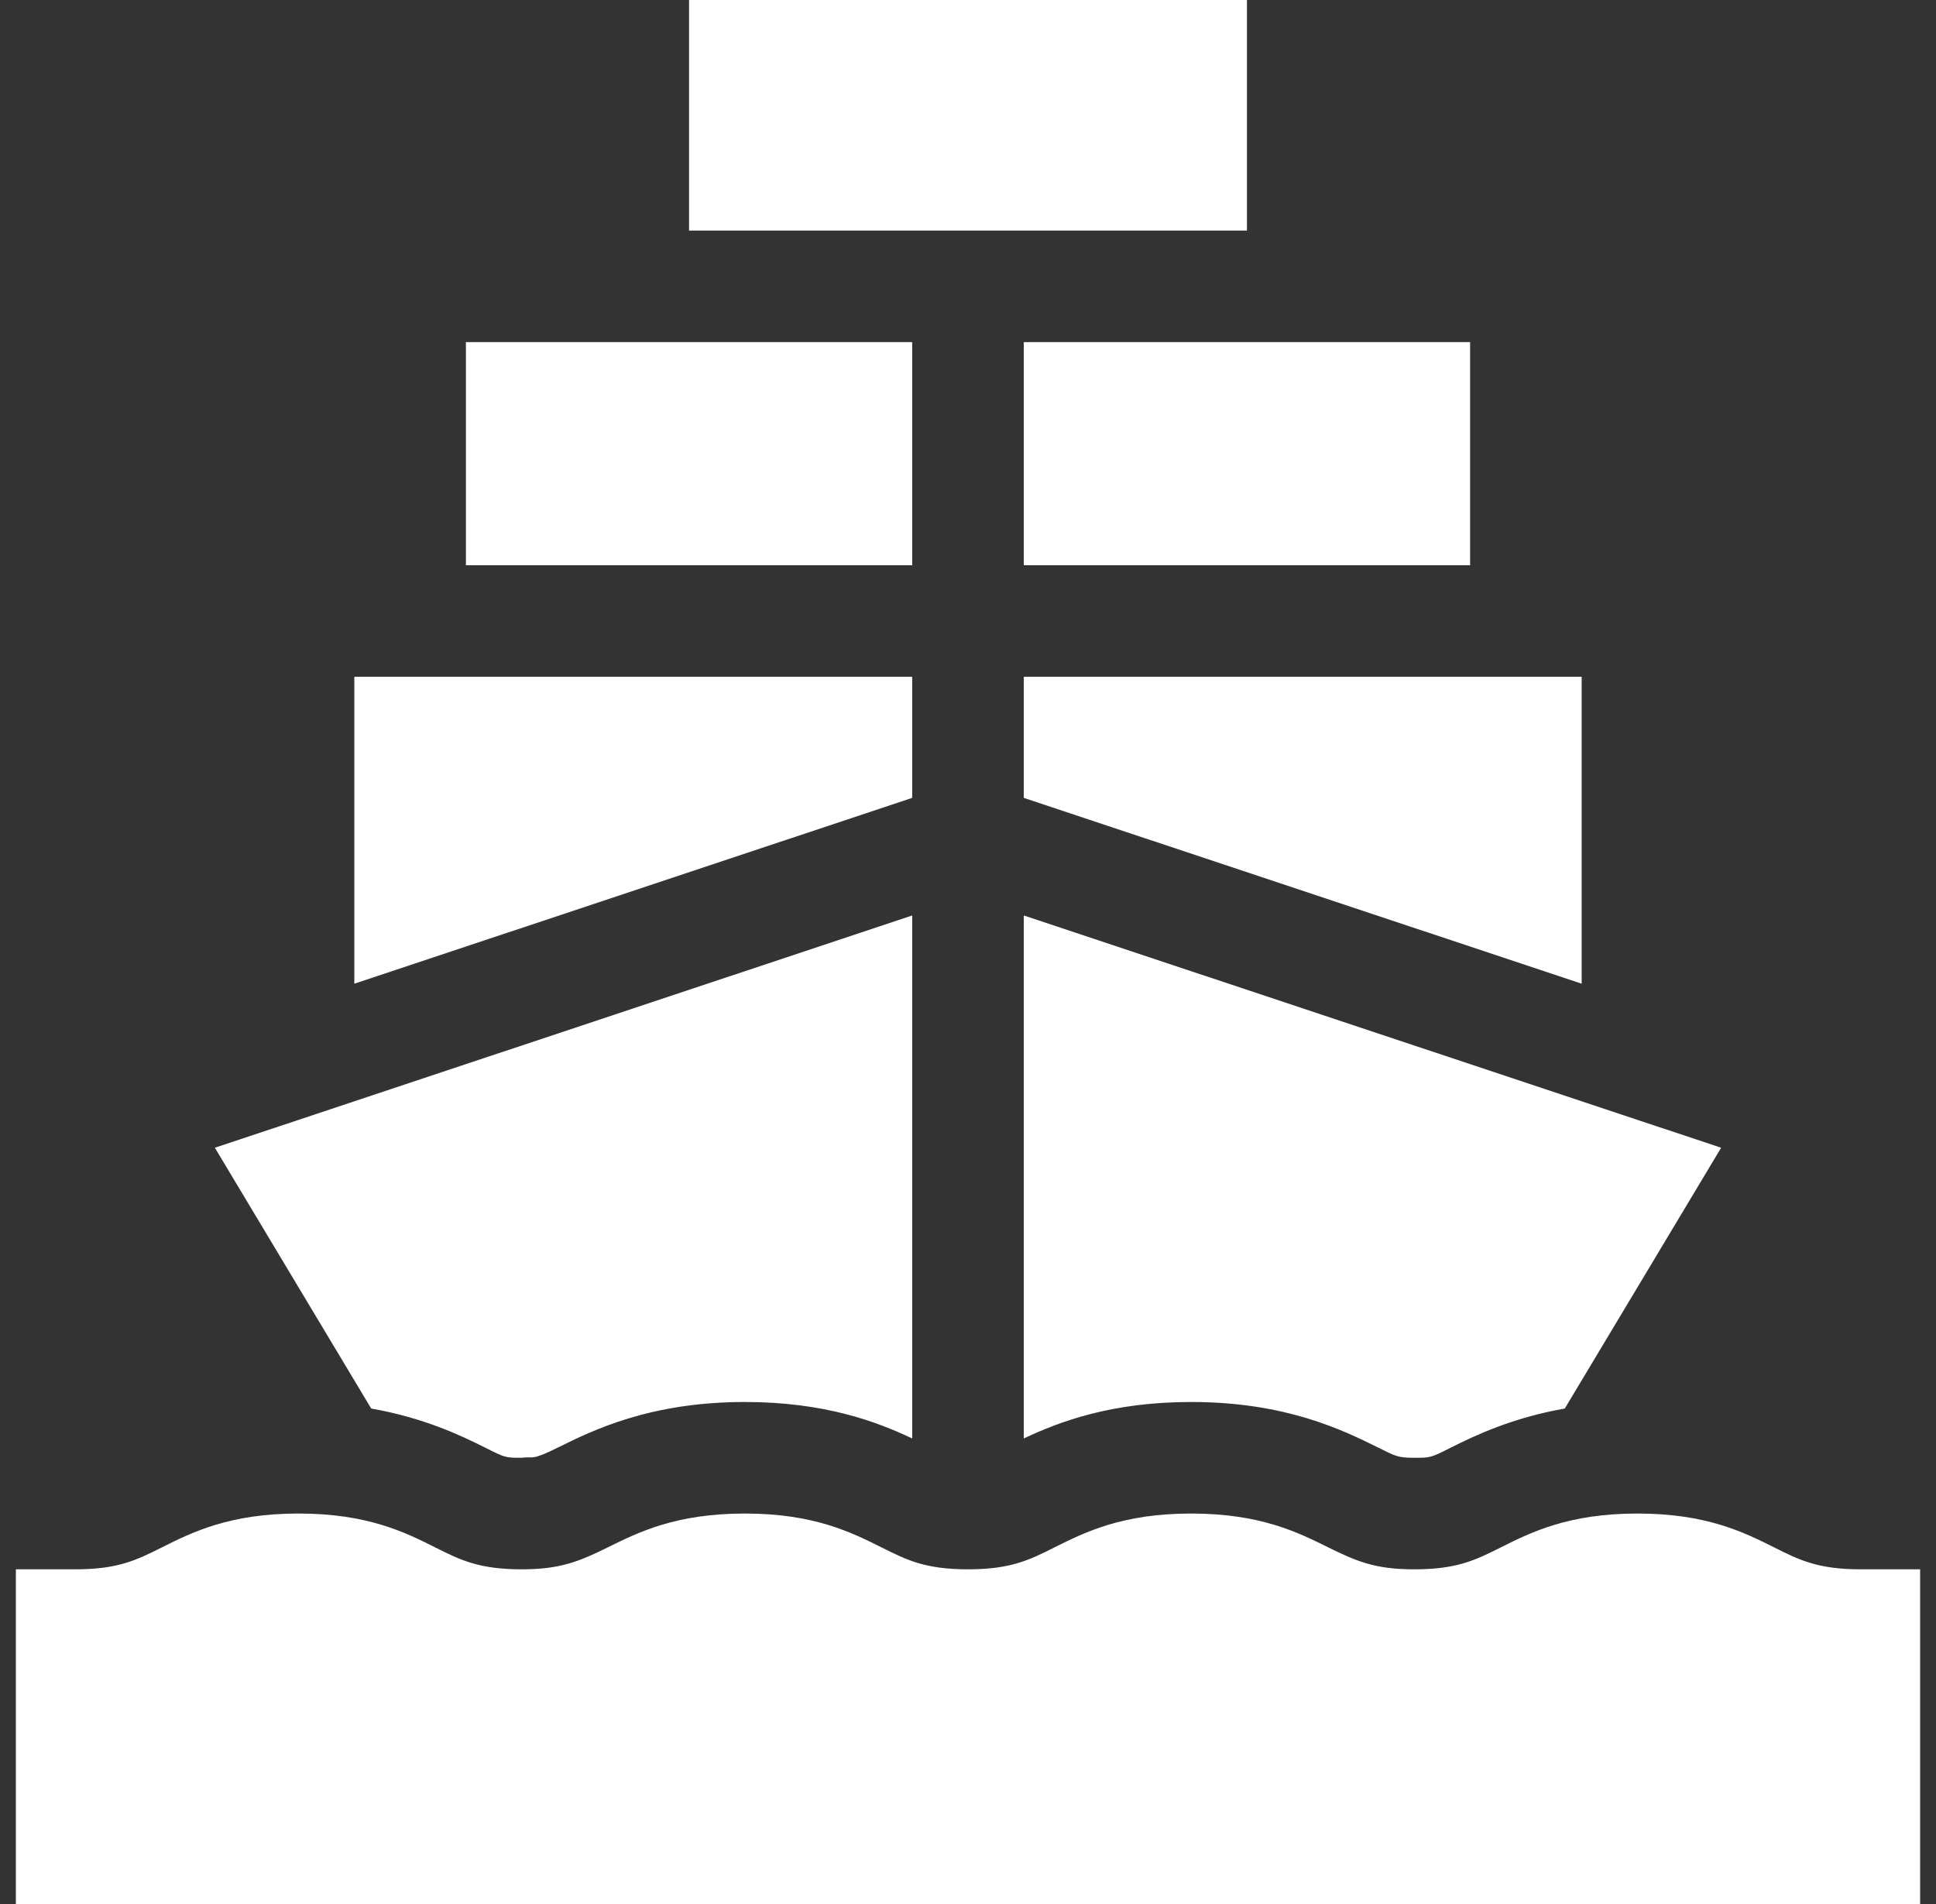
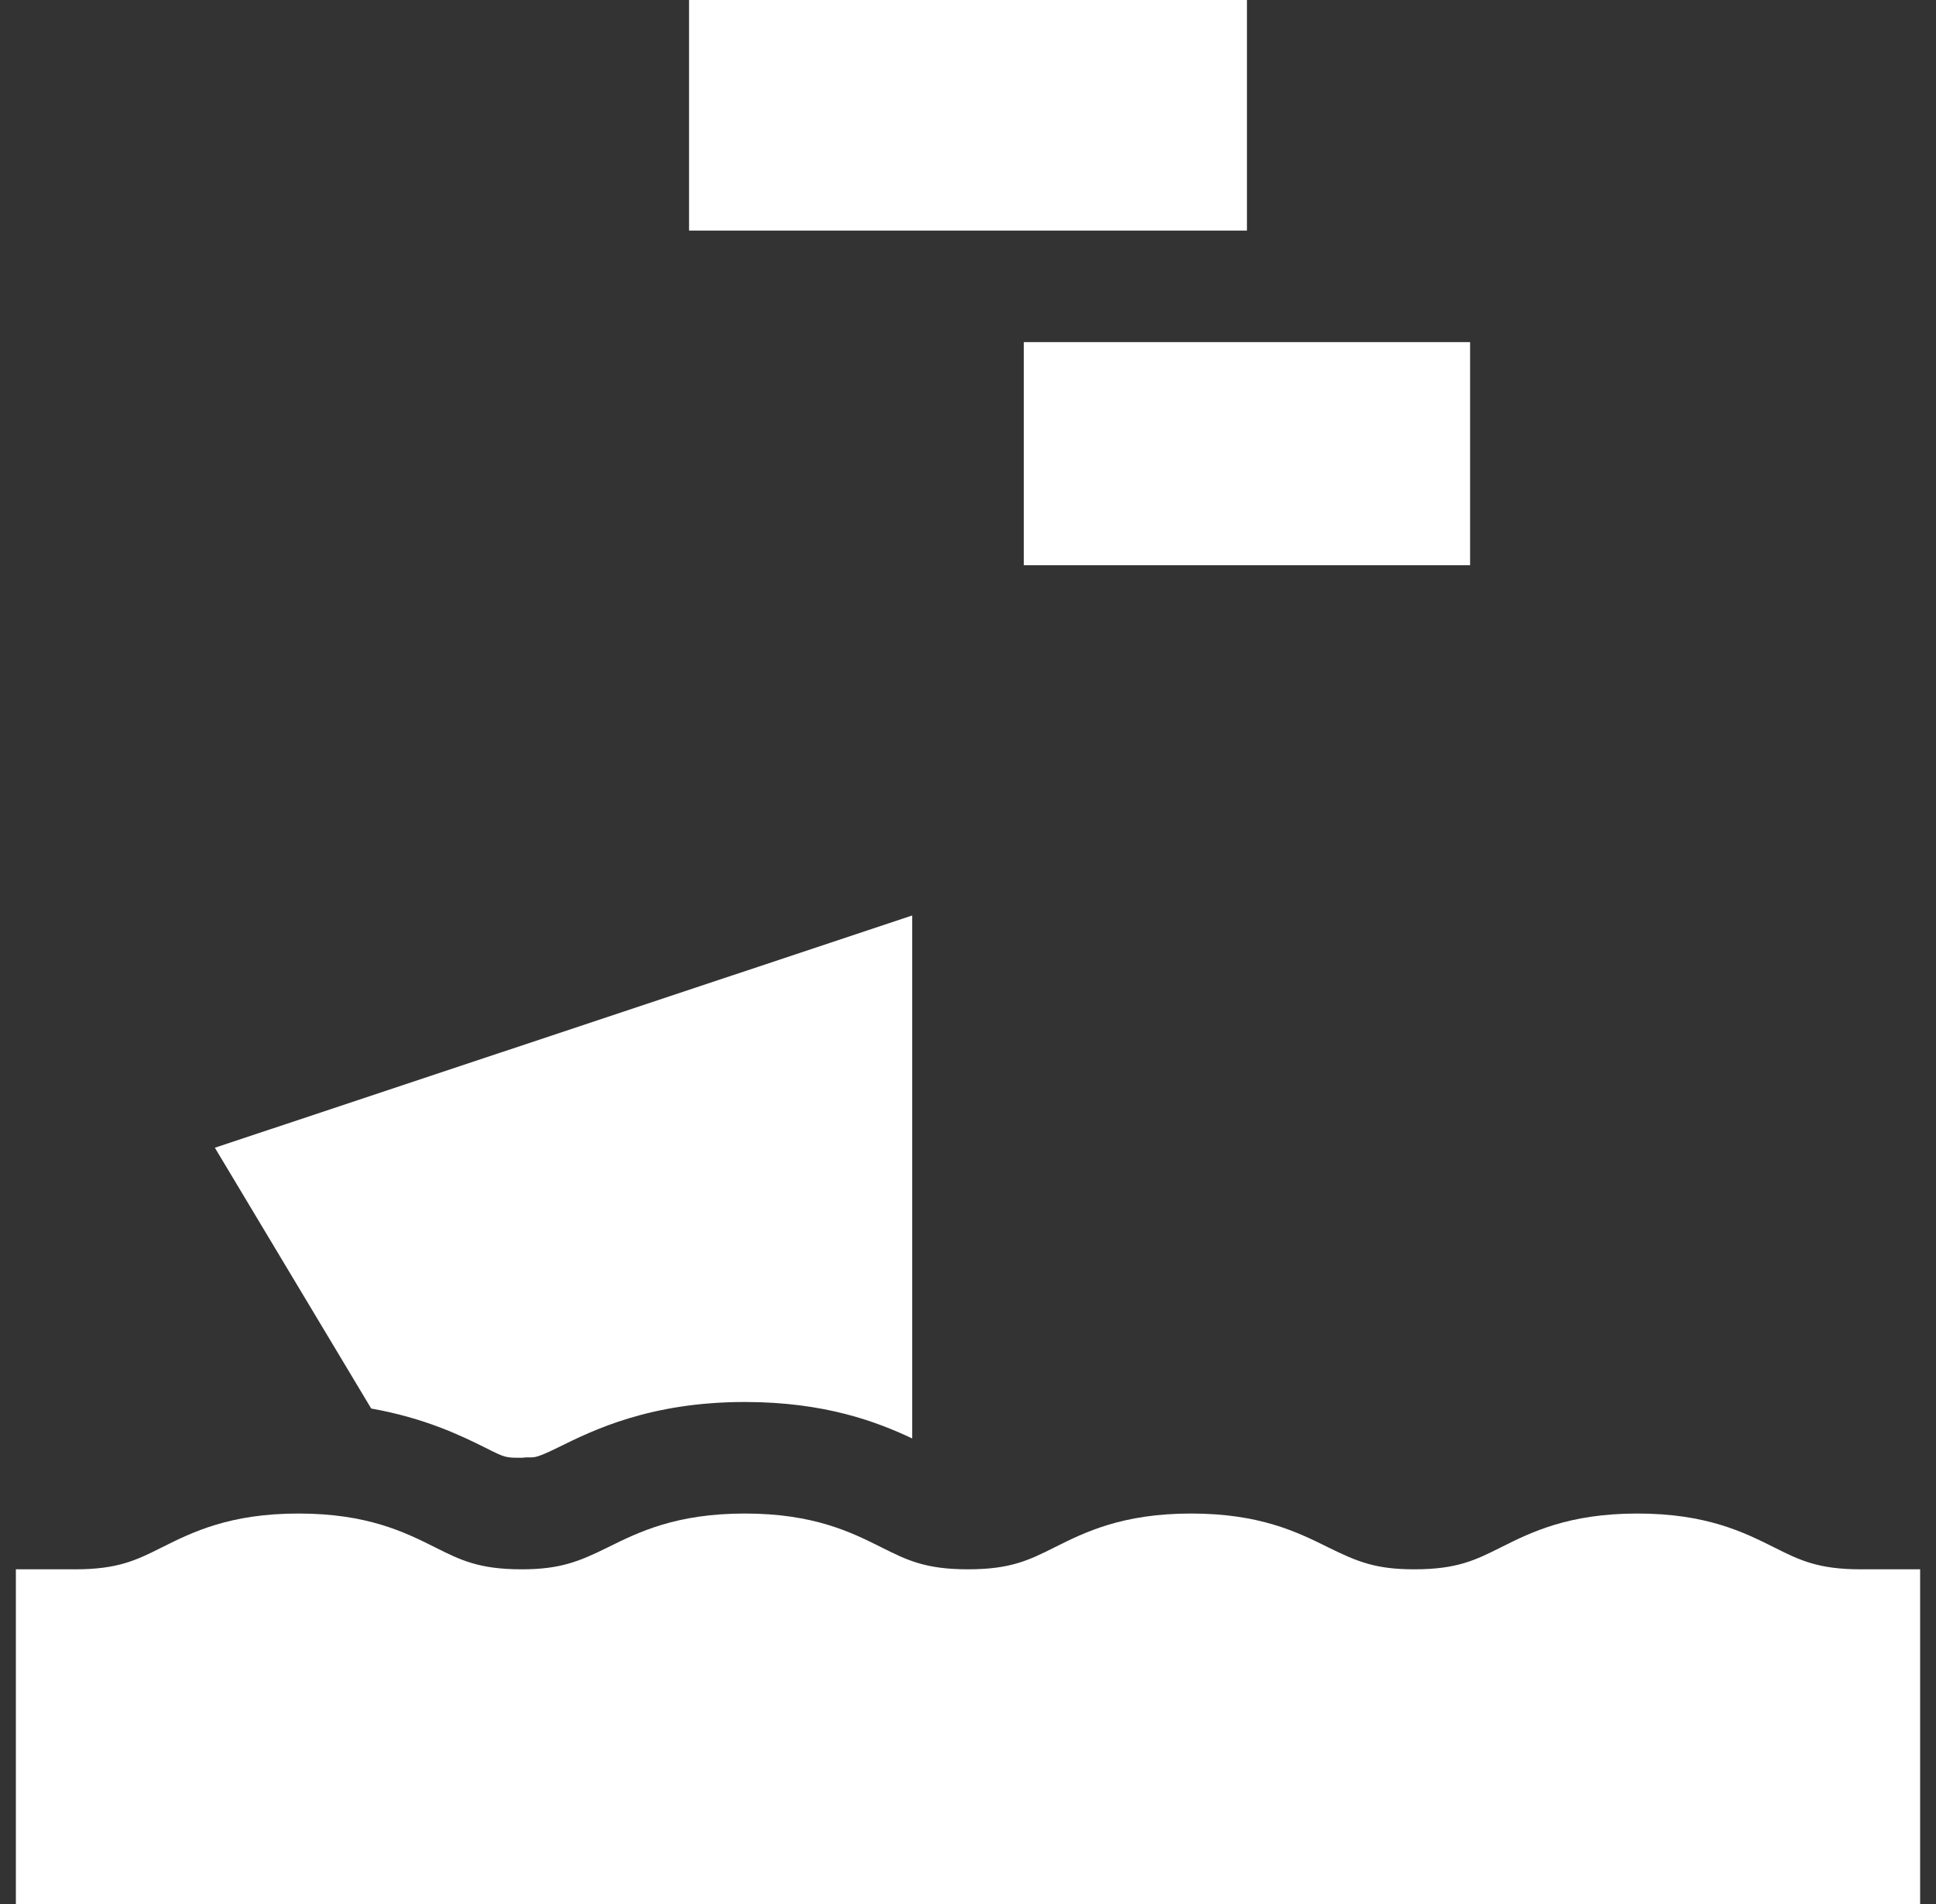
<svg xmlns="http://www.w3.org/2000/svg" width="61" height="60" viewBox="0 0 61 60" fill="none">
  <rect x="0" y="0" width="61" height="60" fill="#333333" stroke="none" />
  <path d="M60.5 60H0.5V49.453H2.375C3.717 49.453 4.301 49.163 5.104 48.76C6.052 48.286 7.233 47.695 9.406 47.695C11.579 47.695 12.761 48.286 13.708 48.76C14.511 49.163 15.095 49.453 16.438 49.453C17.652 49.453 18.247 49.207 19.163 48.755C20.118 48.282 21.302 47.695 23.469 47.695C25.642 47.695 26.823 48.286 27.771 48.76C28.574 49.163 29.158 49.453 30.5 49.453C31.842 49.453 32.426 49.163 33.229 48.76C34.177 48.286 35.358 47.695 37.531 47.695C39.698 47.695 40.882 48.282 41.837 48.755C42.782 49.222 43.358 49.453 44.562 49.453C45.905 49.453 46.489 49.163 47.292 48.76C48.239 48.286 49.42 47.695 51.594 47.695C53.767 47.695 54.948 48.286 55.896 48.76C56.699 49.163 57.283 49.453 58.625 49.453H60.5V60Z" fill="white" />
  <path d="M28.742 28.849L6.77 36.168L11.696 44.386C13.363 44.681 14.517 45.233 15.28 45.615C15.922 45.938 15.922 45.938 16.438 45.938C16.843 45.885 16.71 46.047 17.598 45.606C18.683 45.071 20.482 44.18 23.469 44.18C25.997 44.18 27.635 44.807 28.742 45.329V28.849Z" fill="white" />
-   <path d="M32.258 28.849V45.329C33.369 44.806 35.006 44.18 37.531 44.18C40.518 44.18 42.317 45.071 43.392 45.601C43.99 45.896 44.042 45.938 44.562 45.938C45.078 45.938 45.078 45.938 45.713 45.618C46.481 45.234 47.636 44.681 49.304 44.386L54.23 36.168L32.258 28.849Z" fill="white" />
-   <path d="M28.742 21.328H11.164V30.999L28.742 25.143V21.328Z" fill="white" />
-   <path d="M32.258 21.328V25.143L49.836 30.999V21.328H32.258Z" fill="white" />
  <path d="M32.258 10.781H46.32V17.812H32.258V10.781Z" fill="white" />
-   <path d="M14.68 10.781H28.742V17.812H14.68V10.781Z" fill="white" />
  <path d="M21.711 0H39.289V7.266H21.711V0Z" fill="white" />
</svg>